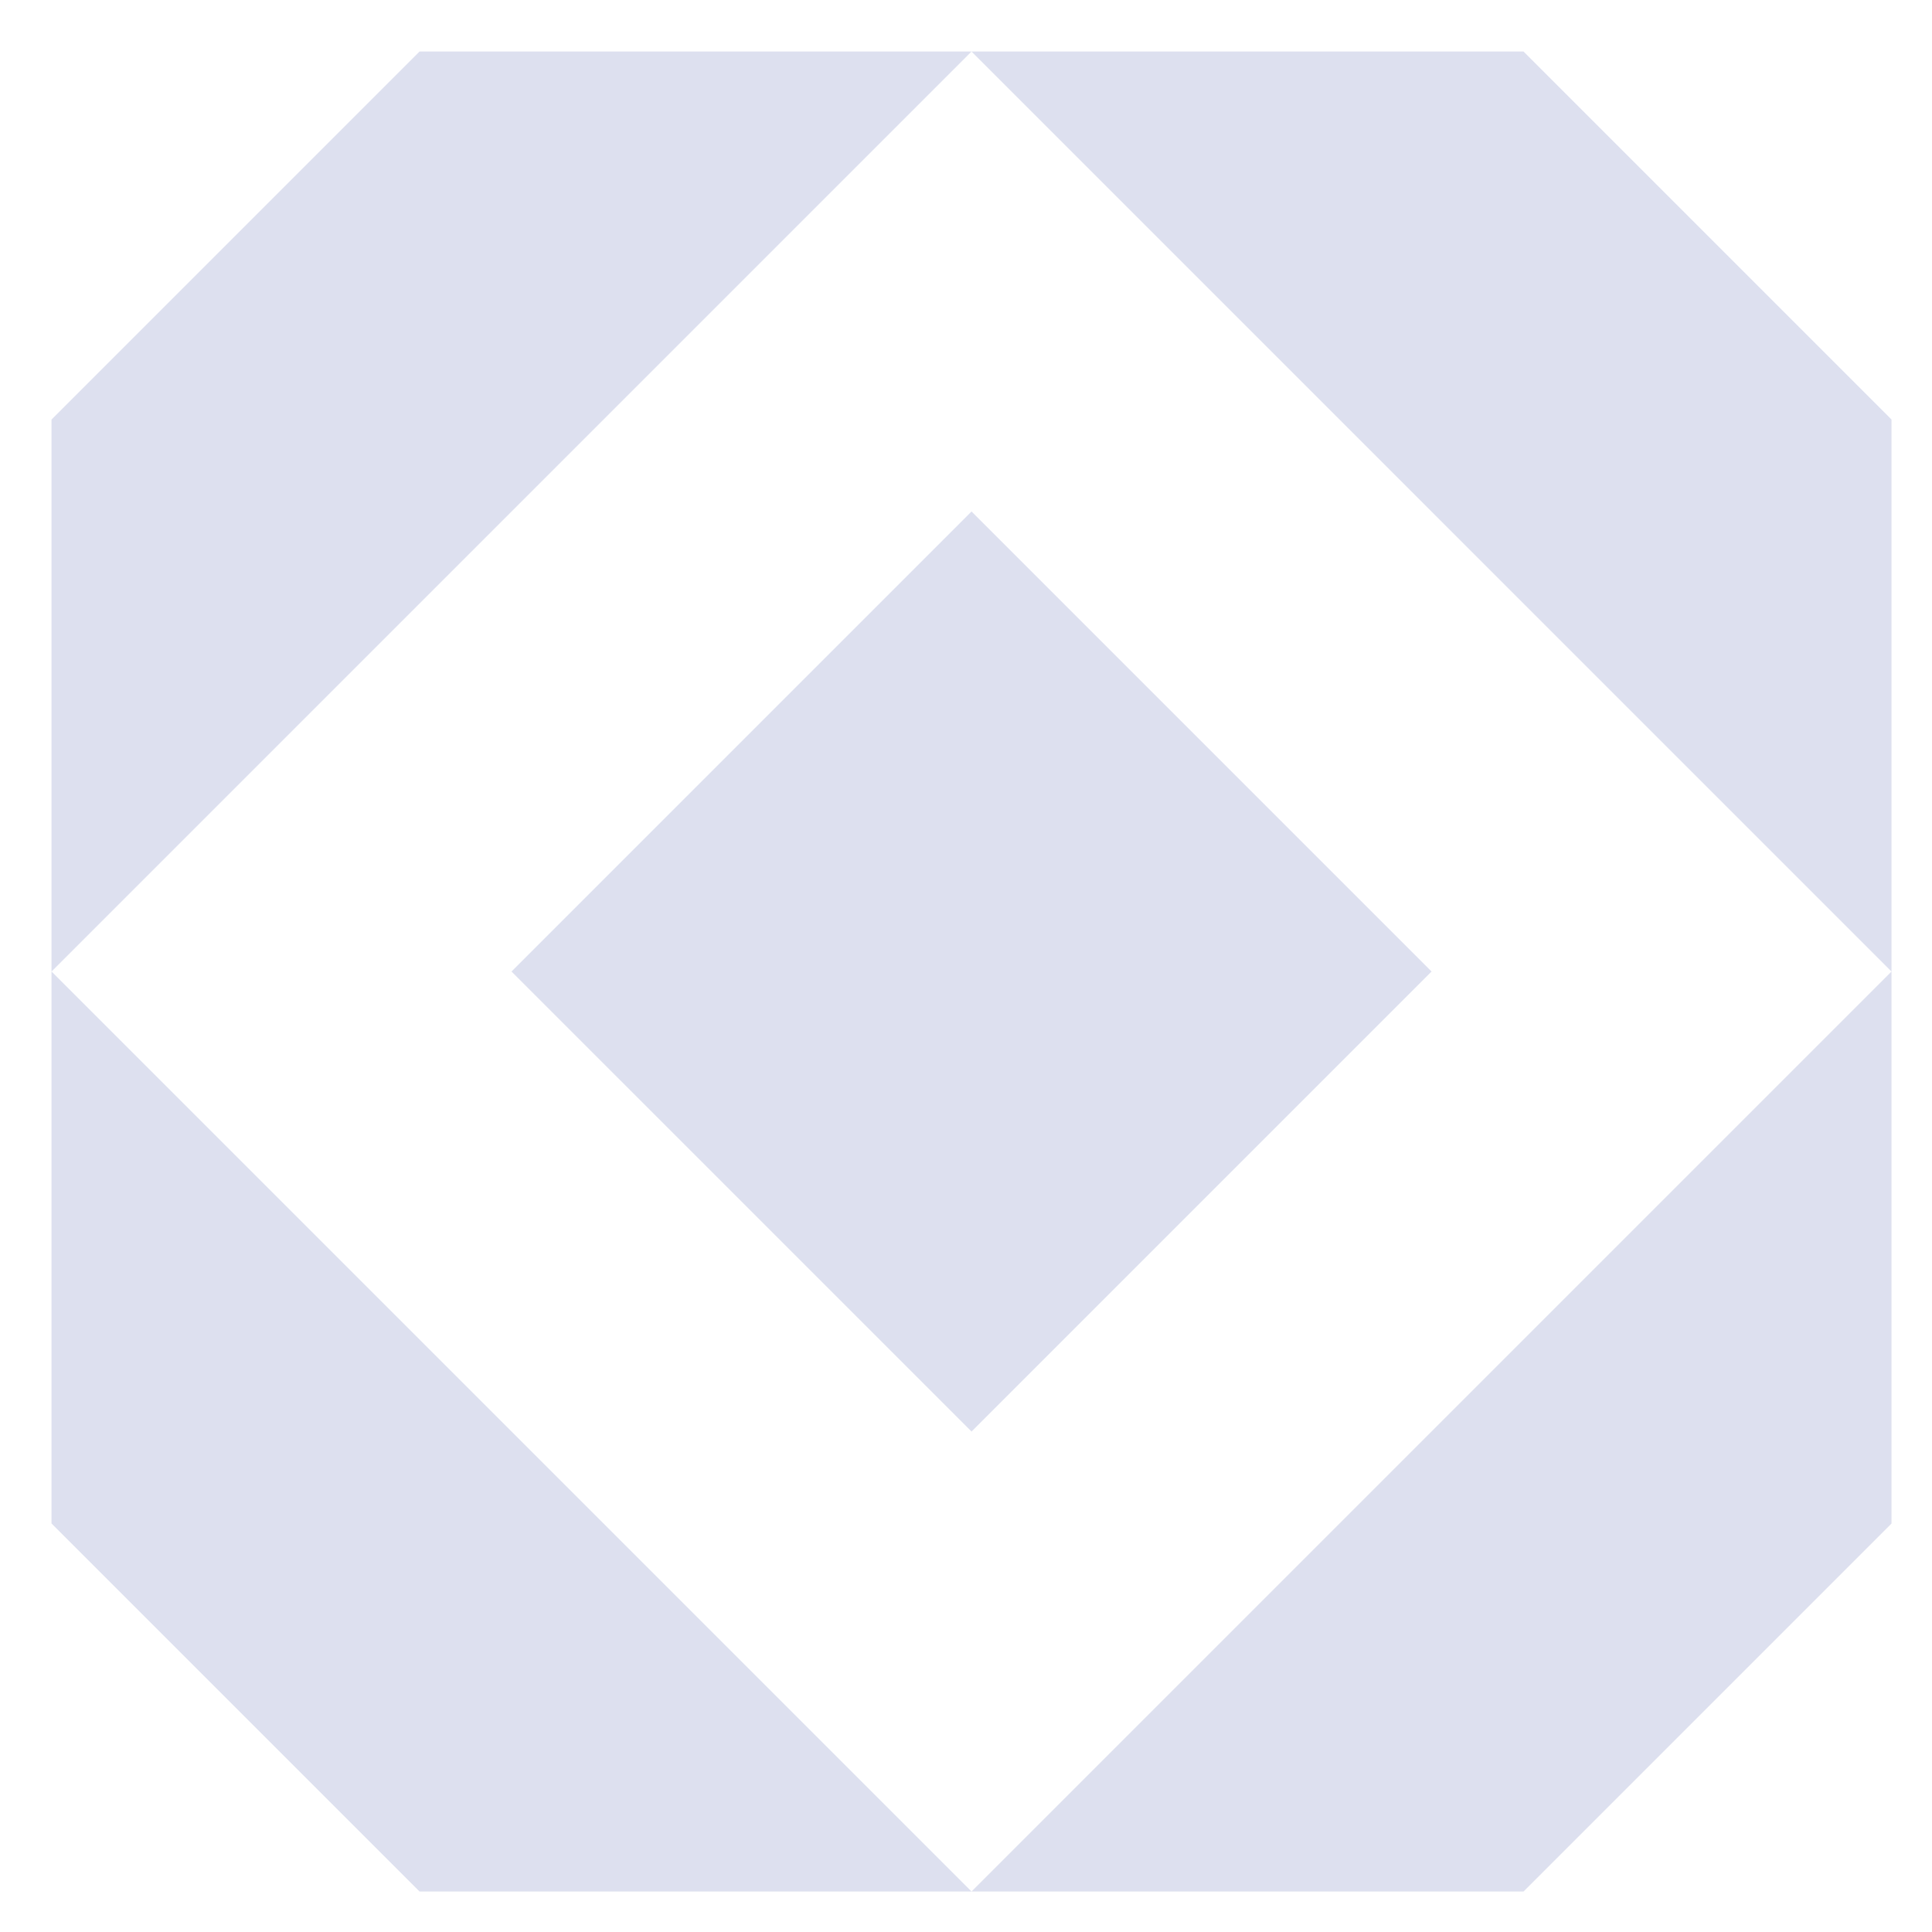
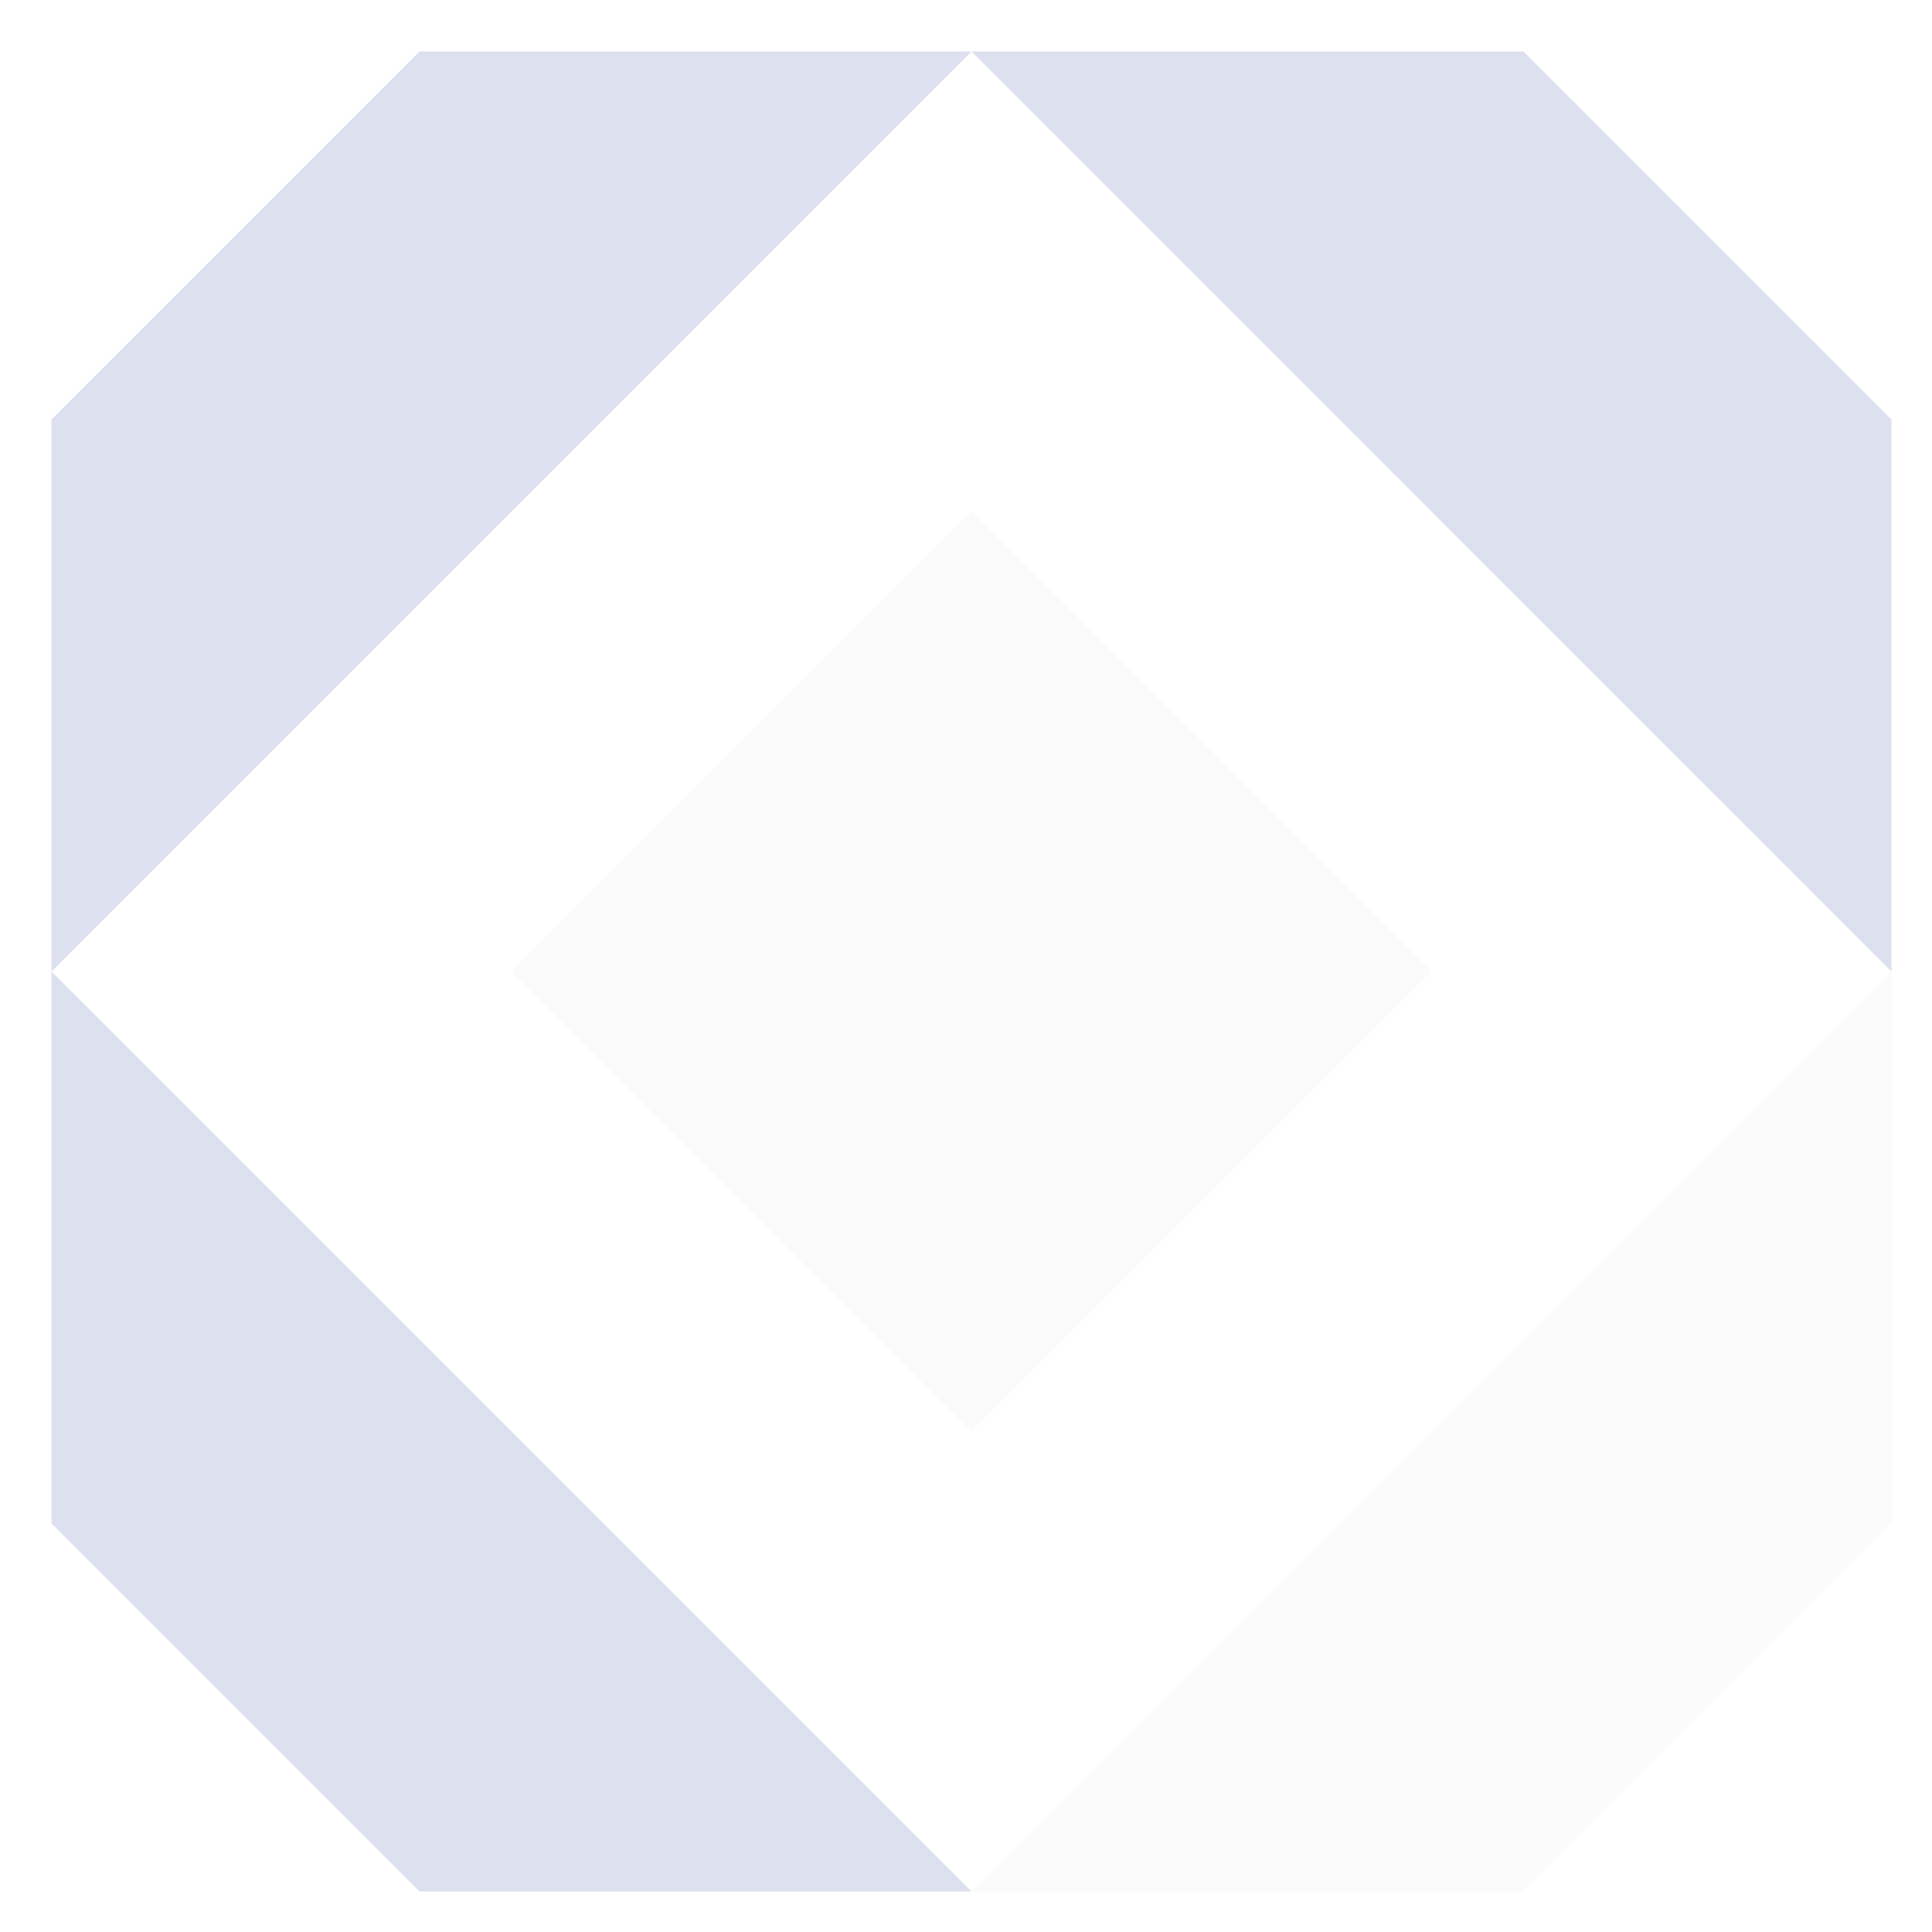
<svg xmlns="http://www.w3.org/2000/svg" width="28" height="28" viewBox="0 0 28 28" fill="none">
  <g filter="url(#filter0_i_4071_692)">
    <path d="M7.413 14.08L14.08 7.413L20.747 14.08L14.08 20.747L7.413 14.08Z" fill="#3F3986" fill-opacity="0.02" />
-     <path d="M7.413 14.08L14.08 7.413L20.747 14.08L14.08 20.747L7.413 14.08Z" fill="url(#paint0_linear_4071_692)" fill-opacity="0.2" />
    <path d="M27.413 6.08V14.08L14.08 0.747H22.08L27.413 6.08Z" fill="#3F3986" fill-opacity="0.02" />
    <path d="M27.413 6.08V14.08L14.08 0.747H22.08L27.413 6.08Z" fill="url(#paint1_linear_4071_692)" fill-opacity="0.2" />
-     <path d="M27.413 22.08V14.08L14.08 27.413H22.08L27.413 22.08Z" fill="#3F3986" fill-opacity="0.02" />
-     <path d="M27.413 22.08V14.08L14.08 27.413H22.08L27.413 22.08Z" fill="url(#paint2_linear_4071_692)" fill-opacity="0.2" />
+     <path d="M27.413 22.08V14.08L14.08 27.413H22.08Z" fill="#3F3986" fill-opacity="0.02" />
    <path d="M0.747 22.08V14.08L14.08 27.413H6.08L0.747 22.08Z" fill="#3F3986" fill-opacity="0.02" />
    <path d="M0.747 22.08V14.08L14.08 27.413H6.08L0.747 22.08Z" fill="url(#paint3_linear_4071_692)" fill-opacity="0.2" />
    <path d="M0.747 6.08V14.08L14.08 0.747H6.08L0.747 6.08Z" fill="#3F3986" fill-opacity="0.02" />
    <path d="M0.747 6.08V14.08L14.08 0.747H6.08L0.747 6.08Z" fill="url(#paint4_linear_4071_692)" fill-opacity="0.2" />
  </g>
  <defs>
    <filter id="filter0_i_4071_692" x="0.747" y="0.747" width="26.667" height="26.667" filterUnits="userSpaceOnUse" color-interpolation-filters="sRGB">
      <feGaussianBlur stdDeviation="4.08" />
    </filter>
    <linearGradient id="paint0_linear_4071_692" x1="14.08" y1="-12.076" x2="14.08" y2="27.413" gradientUnits="userSpaceOnUse">
      <stop stop-color="#6471B7" offset="100%" />
      <stop offset="0.774" stop-color="#414490" stop-opacity="0" />
    </linearGradient>
    <linearGradient id="paint1_linear_4071_692" x1="14.08" y1="-12.076" x2="14.08" y2="27.413" gradientUnits="userSpaceOnUse">
      <stop stop-color="#6471B7" offset="100%" />
      <stop offset="0.774" stop-color="#414490" stop-opacity="0" />
    </linearGradient>
    <linearGradient id="paint2_linear_4071_692" x1="14.08" y1="-12.076" x2="14.08" y2="27.413" gradientUnits="userSpaceOnUse">
      <stop stop-color="#6471B7" offset="100%" />
      <stop offset="0.774" stop-color="#414490" stop-opacity="0" />
    </linearGradient>
    <linearGradient id="paint3_linear_4071_692" x1="14.08" y1="-12.076" x2="14.08" y2="27.413" gradientUnits="userSpaceOnUse">
      <stop stop-color="#6471B7" offset="100%" />
      <stop offset="0.774" stop-color="#414490" stop-opacity="0" />
    </linearGradient>
    <linearGradient id="paint4_linear_4071_692" x1="14.08" y1="-12.076" x2="14.08" y2="27.413" gradientUnits="userSpaceOnUse">
      <stop stop-color="#6471B7" offset="100%" />
      <stop offset="0.774" stop-color="#414490" stop-opacity="0" />
    </linearGradient>
  </defs>
</svg>